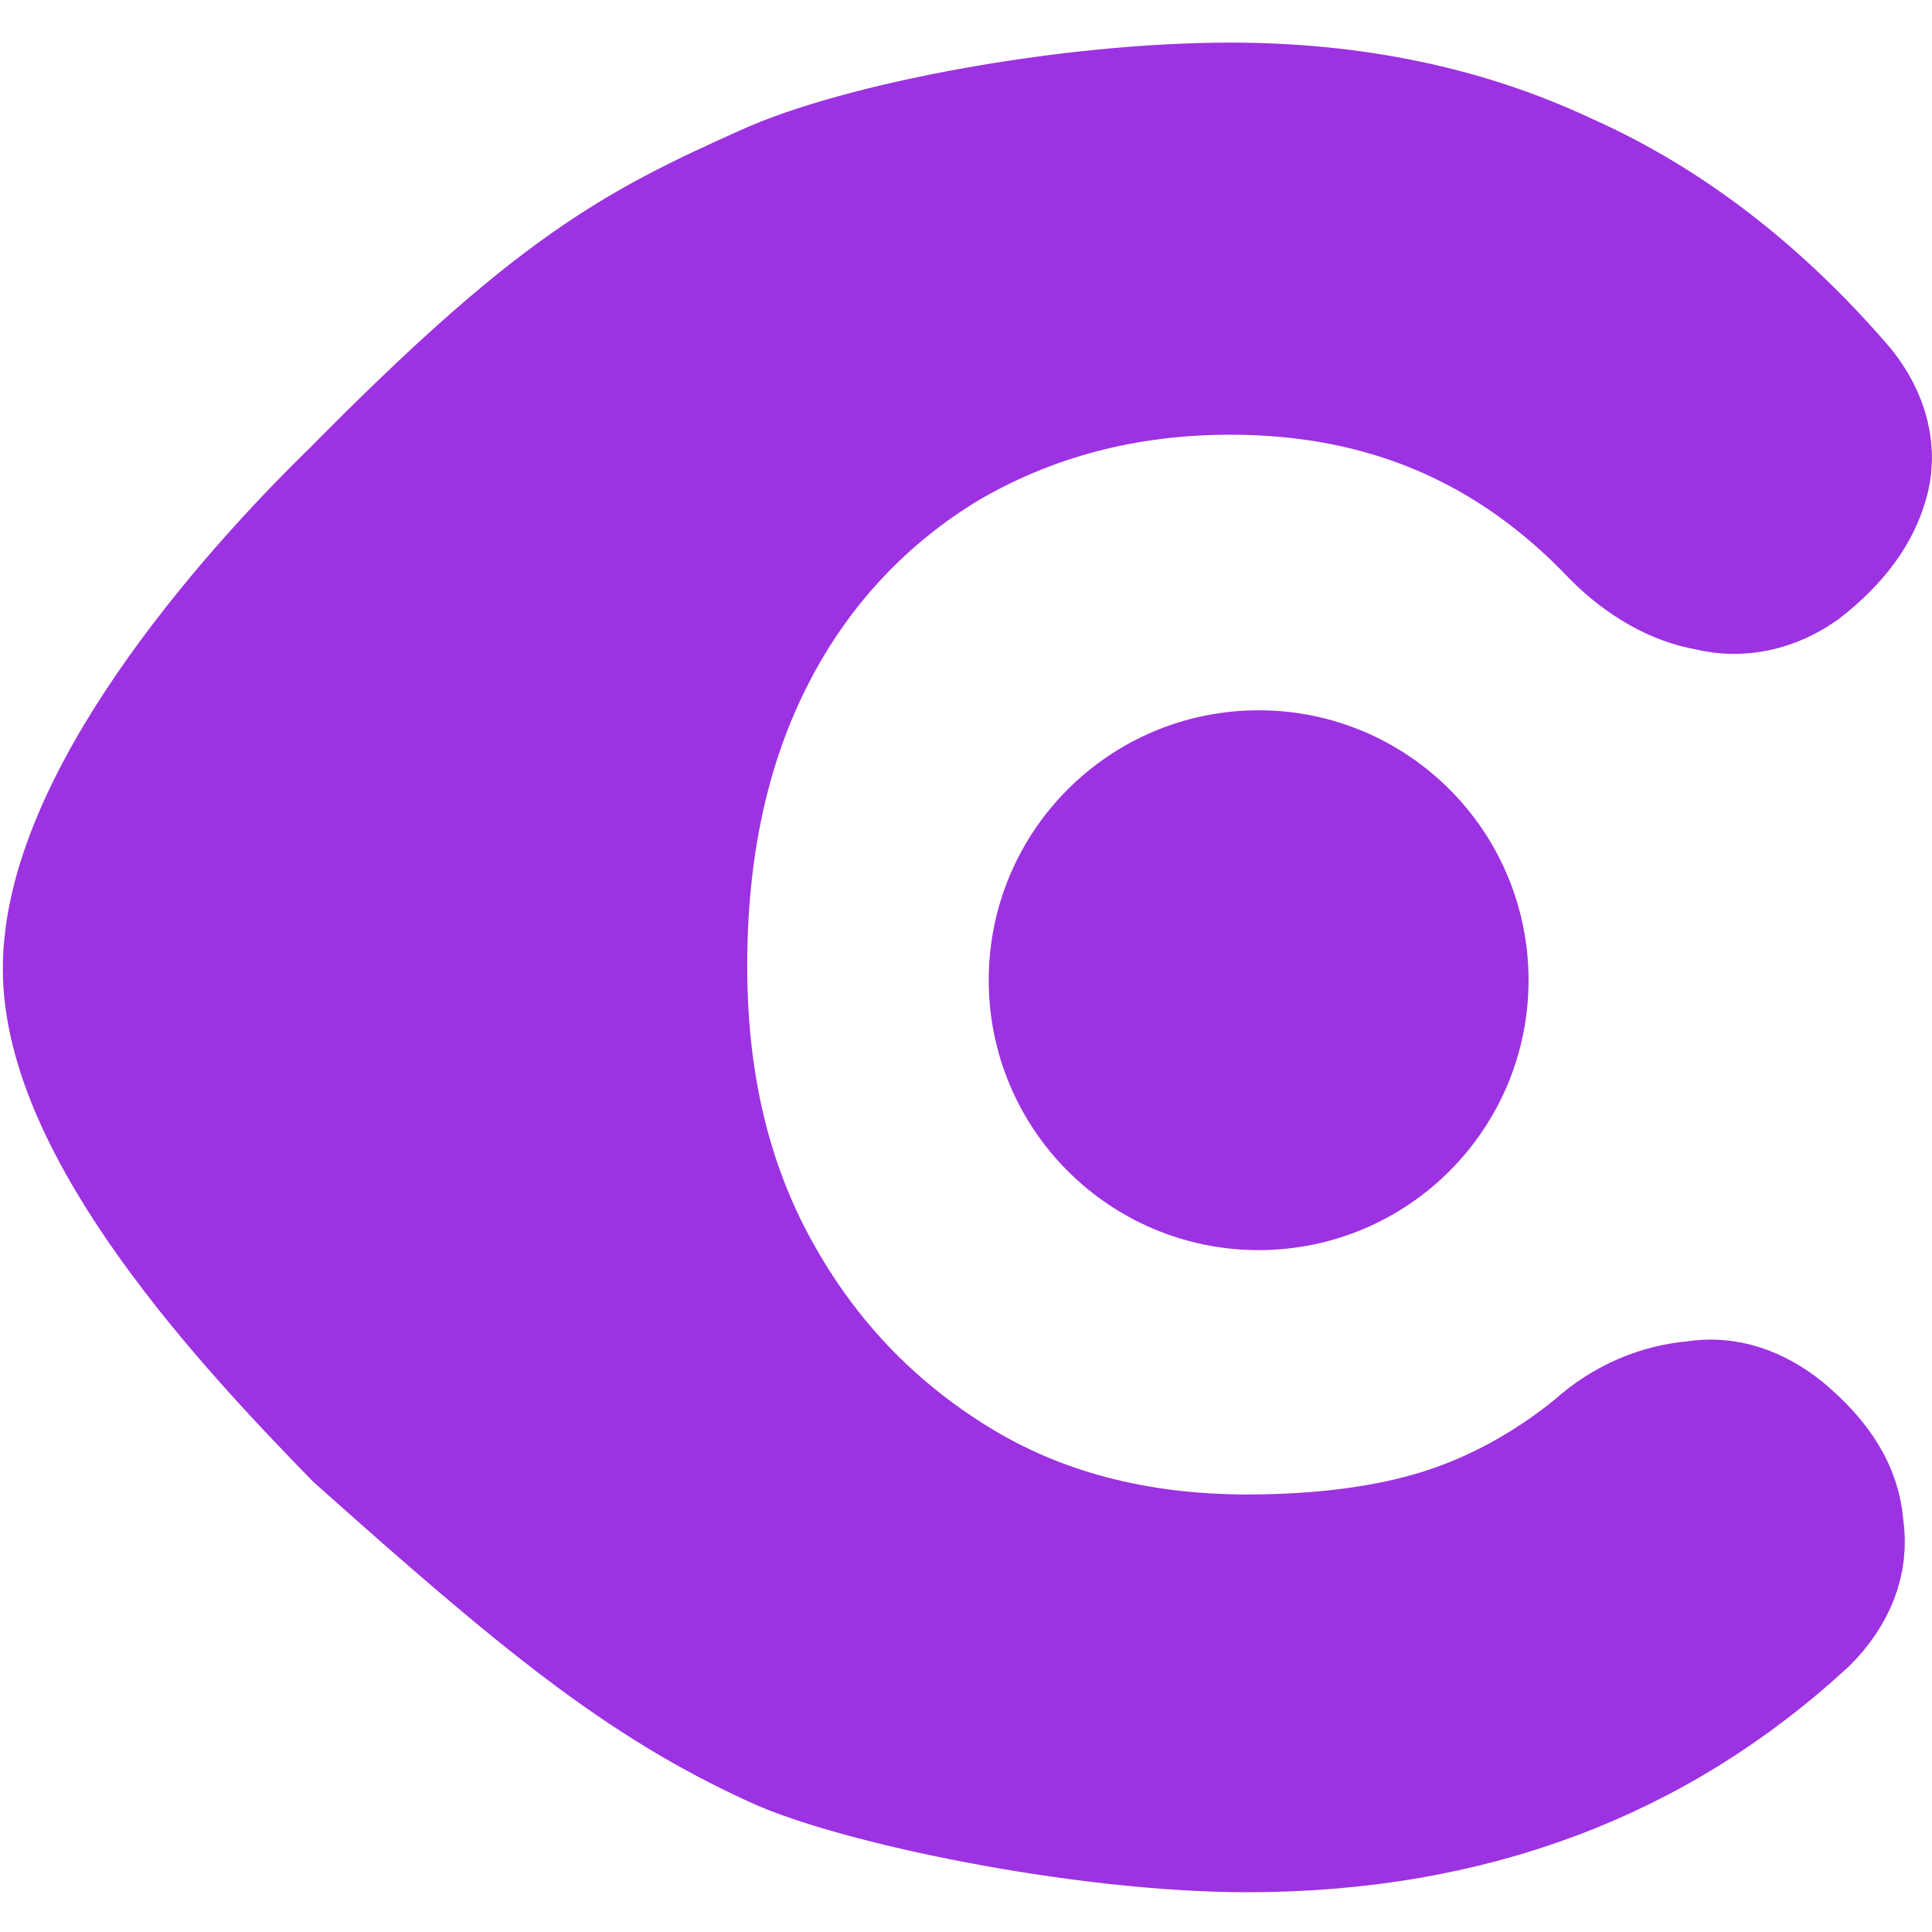
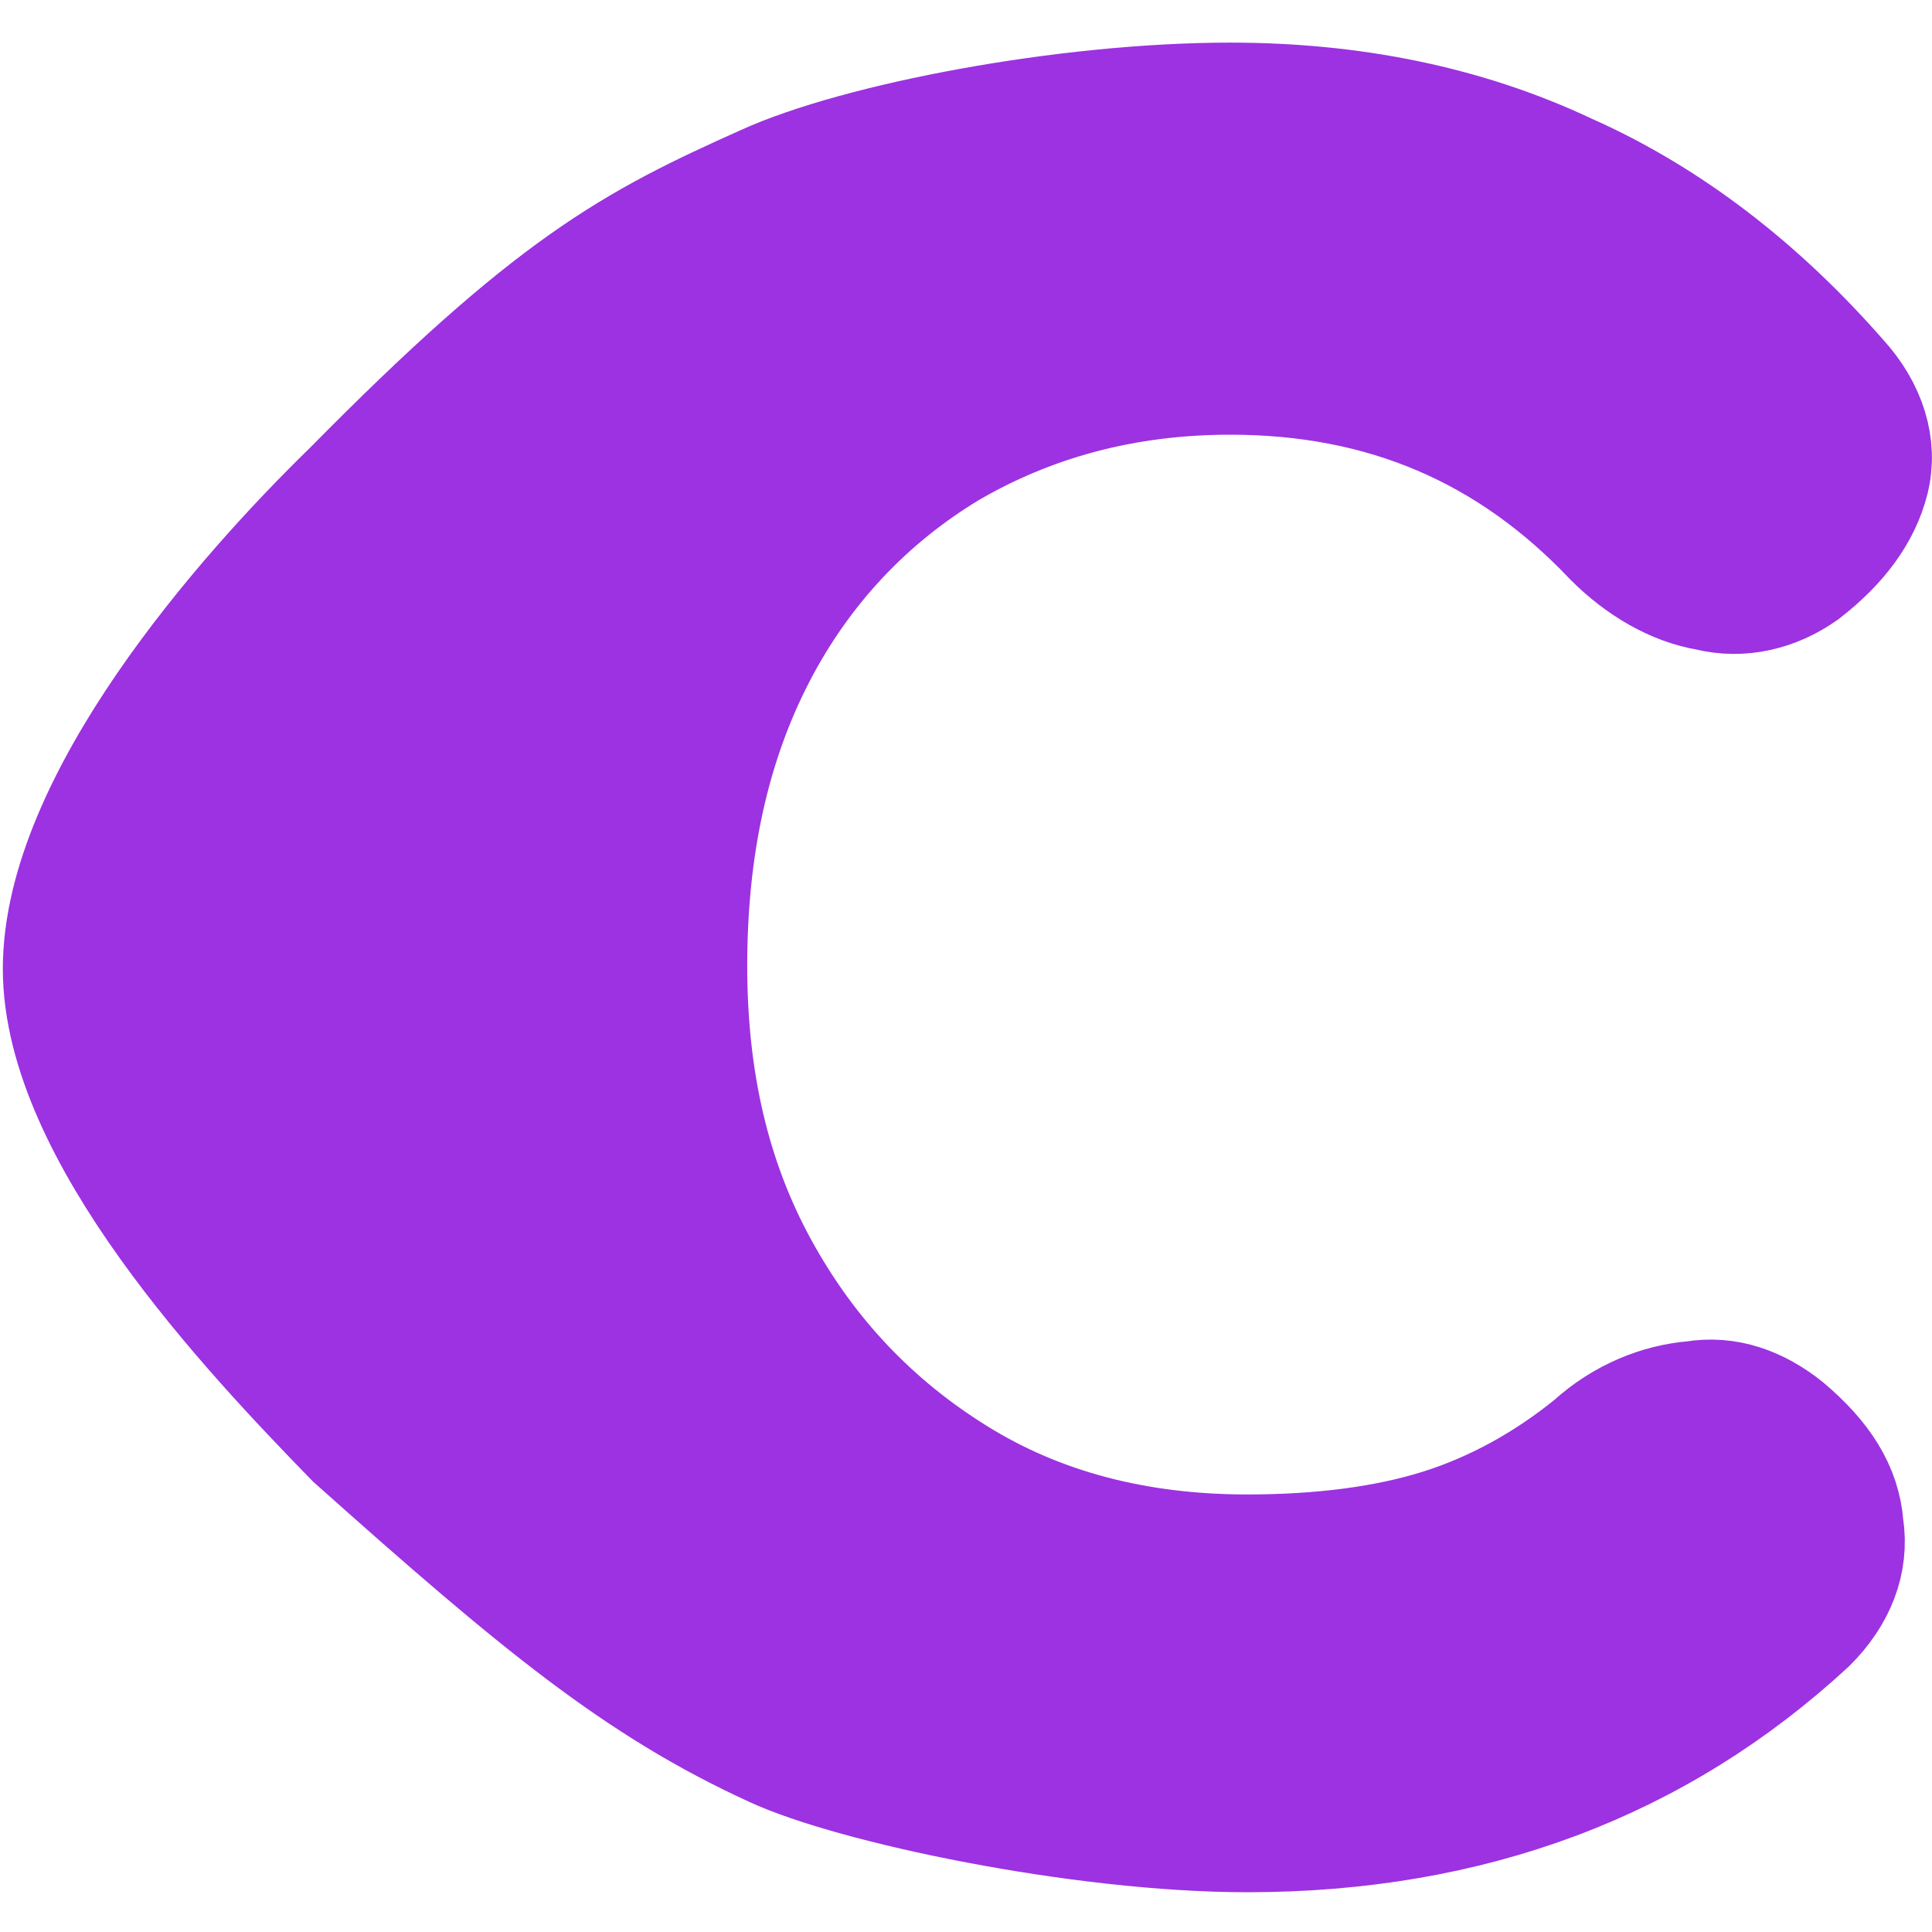
<svg xmlns="http://www.w3.org/2000/svg" id="Capa_1" x="0px" y="0px" width="68px" height="68px" viewBox="0 0 68 68" style="enable-background:new 0 0 68 68;" xml:space="preserve">
  <style type="text/css">	.st0{fill:#9C32E1;stroke:#9C32E1;stroke-width:4;stroke-miterlimit:10;}	.st1{fill:#9C32E1;stroke:#9C32E1;stroke-width:4;stroke-miterlimit:10;}</style>
  <g>
-     <path class="st0" d="M55.2,6c-3.6-1.7-7.6-2.5-11.9-2.5c-5.8,0-13.1,1.4-16.4,2.9c-4.7,2.1-7.5,3.6-14.6,10.8   c-3.8,3.7-10.2,11-10.2,16.9c0,5.8,6.6,12.8,10.3,16.6c6.5,5.8,10,8.7,14.8,10.9c2.8,1.3,10.8,3,16.7,3c7.9,0,14.5-2.5,19.8-7.4   c1-1,1.5-2.2,1.3-3.5c-0.1-1.3-0.8-2.4-2.1-3.5c-1-0.8-2.1-1.2-3.3-1c-1.2,0.1-2.5,0.6-3.6,1.6c-1.6,1.3-3.4,2.3-5.3,2.9   c-1.9,0.6-4.2,0.9-6.8,0.9c-3.9,0-7.3-0.9-10.2-2.7s-5.2-4.2-6.9-7.3c-1.7-3.1-2.5-6.6-2.5-10.6c0-4.2,0.8-7.8,2.4-10.9   s3.9-5.5,6.7-7.2c2.9-1.7,6.2-2.6,9.9-2.6c5.4,0,9.8,1.9,13.4,5.7c1,1,2.2,1.7,3.4,1.9c1.2,0.3,2.4,0,3.4-0.7   c1.3-1,2.1-2.1,2.4-3.3s-0.1-2.5-1.1-3.6C62,10.1,58.8,7.6,55.2,6z" />
-     <ellipse class="st1" cx="44.3" cy="34.5" rx="7.5" ry="7.5" />
+     <path class="st0" d="M55.2,6c-3.6-1.7-7.6-2.5-11.9-2.5c-5.8,0-13.1,1.4-16.4,2.9c-4.7,2.1-7.5,3.6-14.6,10.8   c-3.8,3.7-10.2,11-10.2,16.9c0,5.8,6.6,12.8,10.3,16.6c6.5,5.8,10,8.7,14.8,10.9c2.8,1.3,10.8,3,16.7,3c7.9,0,14.5-2.5,19.8-7.4   c1-1,1.5-2.2,1.3-3.5c-0.1-1.3-0.8-2.4-2.1-3.5c-1-0.8-2.1-1.2-3.3-1c-1.2,0.1-2.5,0.6-3.6,1.6c-1.6,1.3-3.4,2.3-5.3,2.9   c-1.9,0.6-4.2,0.9-6.8,0.9c-3.9,0-7.3-0.9-10.2-2.7s-5.2-4.2-6.9-7.3c-1.7-3.1-2.5-6.6-2.5-10.6c0-4.2,0.8-7.8,2.4-10.9   s3.9-5.5,6.7-7.2c2.9-1.7,6.2-2.6,9.9-2.6c5.4,0,9.8,1.9,13.4,5.7c1,1,2.2,1.7,3.4,1.9c1.2,0.3,2.4,0,3.4-0.7   c1.3-1,2.1-2.1,2.4-3.3s-0.1-2.5-1.1-3.6C62,10.1,58.8,7.6,55.2,6" />
  </g>
</svg>